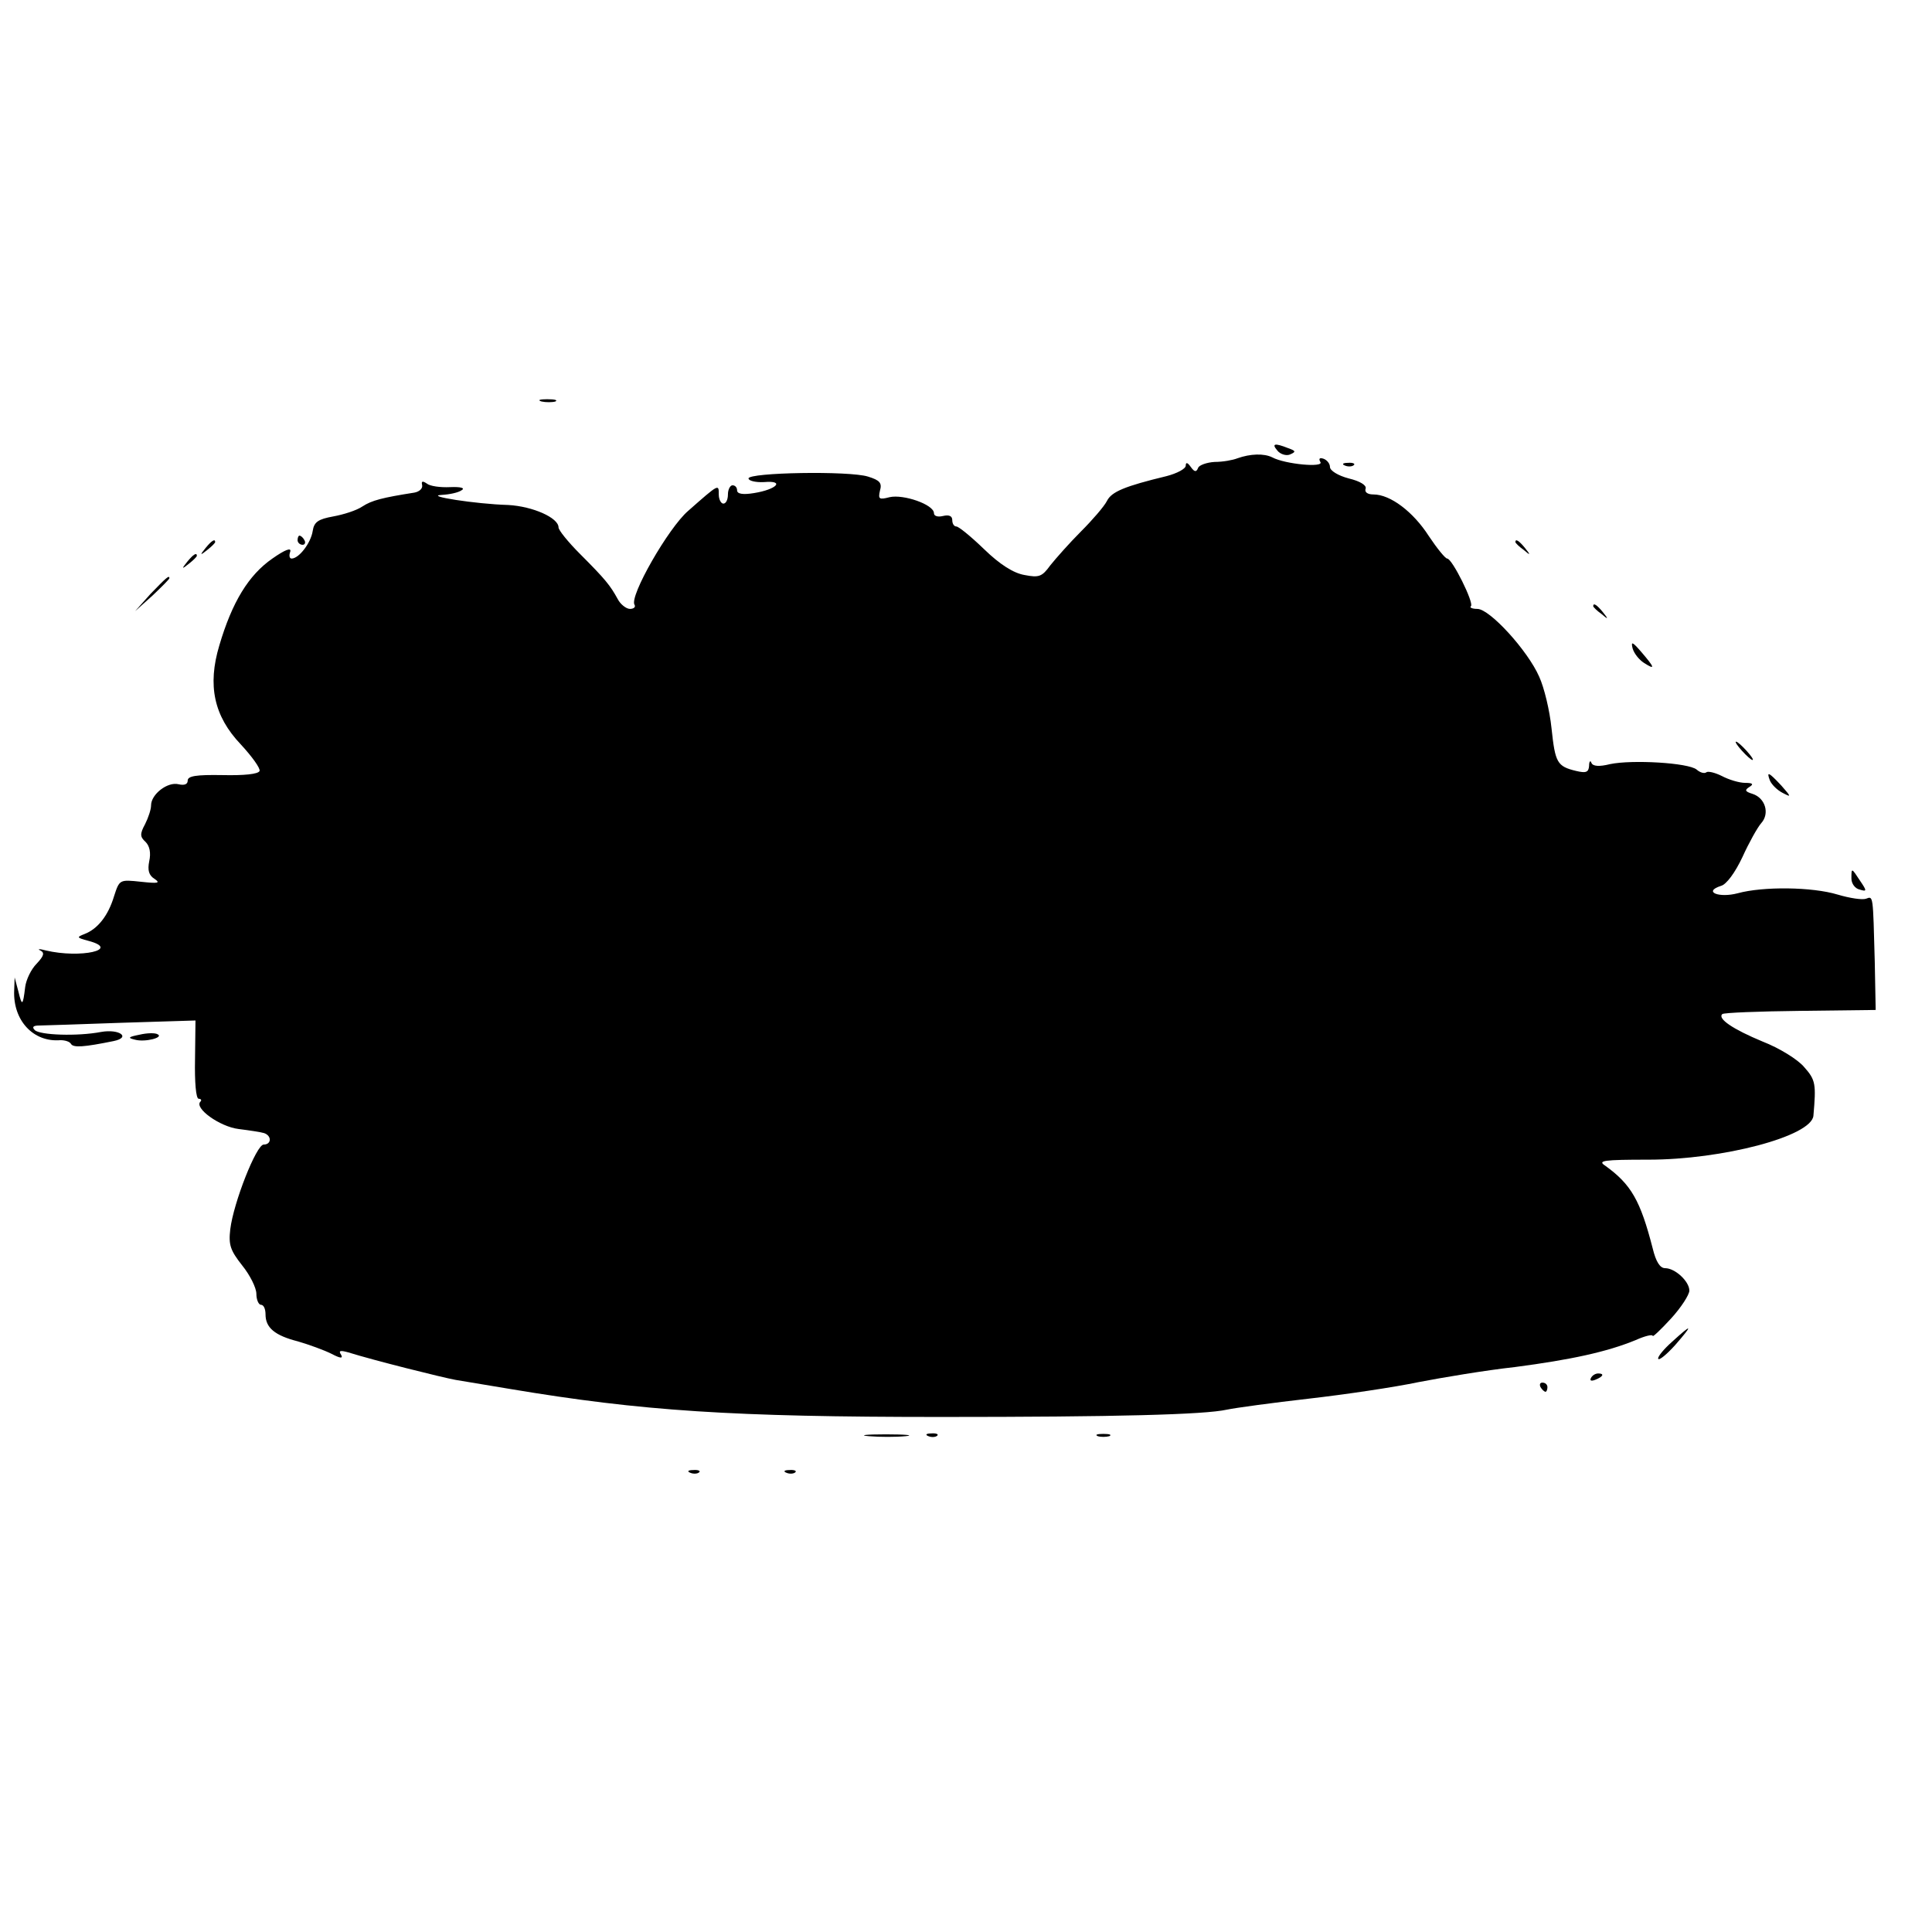
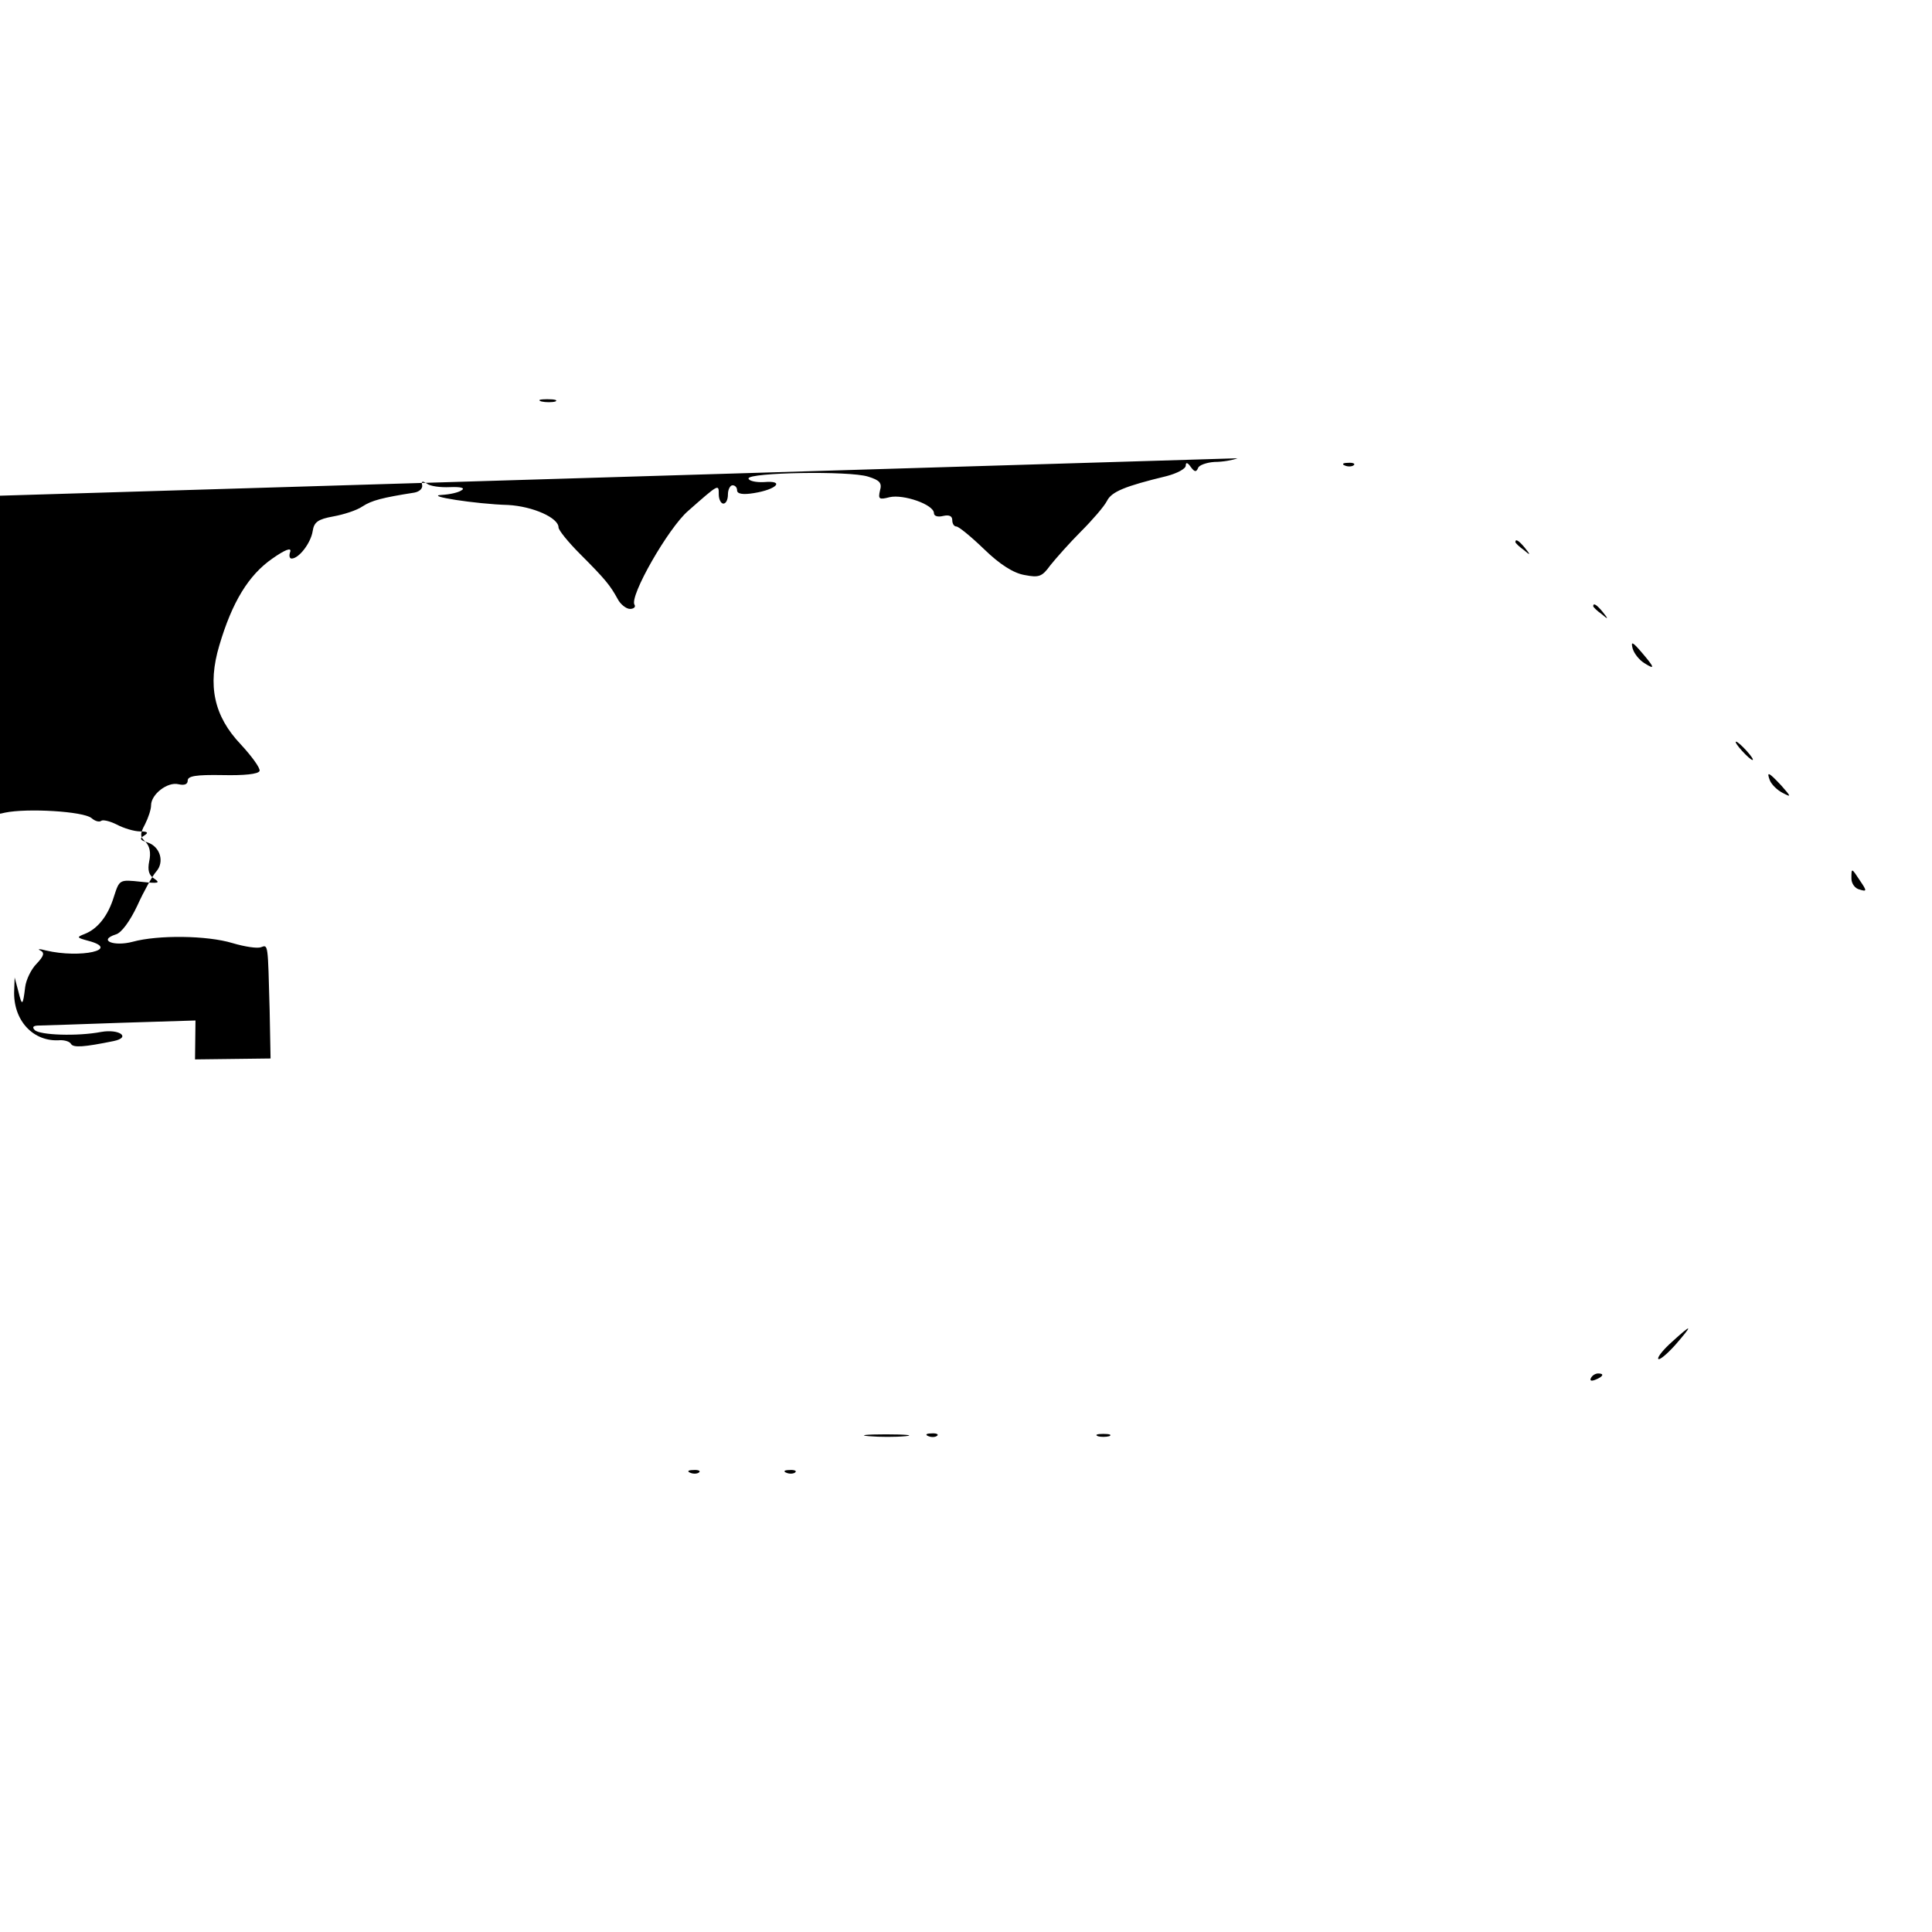
<svg xmlns="http://www.w3.org/2000/svg" version="1.0" width="422pt" height="422pt" viewBox="0 0 422 422" preserveAspectRatio="xMidYMid meet">
  <g transform="translate(0,422) scale(0.1,-0.1)" fill="#000000" stroke="none">
    <path d="M1183 3343 c9 -2 23 -2 30 0 6 3 -1 5 -18 5 -16 0 -22 -2 -12 -5z" />
-     <path d="M2790 3236 c6 -8 19 -12 27 -9 14 6 14 8 -3 14 -30 12 -37 10 -24 -5z" />
-     <path d="M2703 3219 c-10 -4 -32 -8 -50 -8 -17 -1 -34 -7 -36 -13 -4 -10 -8 -9 -16 2 -7 10 -11 11 -11 3 0 -7 -19 -17 -42 -23 -91 -22 -120 -34 -130 -54 -6 -12 -32 -42 -57 -67 -25 -25 -55 -59 -67 -74 -18 -25 -25 -27 -56 -21 -24 4 -54 23 -88 56 -29 28 -56 50 -61 50 -5 0 -9 6 -9 14 0 9 -7 12 -20 9 -12 -3 -20 0 -20 6 0 19 -67 42 -97 35 -23 -6 -25 -4 -21 14 5 17 0 23 -26 31 -41 13 -261 9 -261 -4 0 -5 15 -9 34 -8 46 4 28 -16 -22 -24 -24 -4 -37 -2 -37 6 0 6 -4 11 -10 11 -5 0 -10 -9 -10 -20 0 -11 -4 -20 -10 -20 -5 0 -10 9 -10 20 0 23 1 24 -67 -36 -43 -37 -129 -187 -117 -205 3 -5 -2 -9 -10 -9 -8 0 -21 10 -27 22 -16 29 -26 42 -82 98 -26 26 -47 52 -47 58 0 21 -56 46 -110 49 -71 2 -185 20 -145 22 17 1 36 5 43 10 9 5 -1 8 -25 7 -21 -1 -44 2 -51 8 -9 6 -12 5 -10 -3 2 -8 -6 -15 -17 -17 -70 -11 -93 -17 -113 -30 -13 -9 -42 -18 -64 -22 -33 -6 -42 -12 -45 -32 -4 -26 -30 -60 -46 -60 -5 0 -6 7 -3 15 3 10 -12 4 -39 -15 -52 -36 -88 -95 -116 -190 -26 -87 -12 -154 47 -216 24 -26 43 -52 41 -58 -3 -7 -34 -10 -81 -9 -58 1 -76 -2 -76 -12 0 -8 -7 -11 -20 -8 -24 6 -60 -22 -60 -46 0 -9 -6 -27 -13 -41 -12 -22 -11 -28 1 -39 9 -9 12 -24 8 -42 -4 -20 -1 -31 12 -39 13 -9 7 -10 -30 -6 -47 5 -47 5 -59 -32 -13 -43 -36 -71 -64 -82 -18 -7 -18 -8 8 -15 72 -19 -17 -39 -93 -21 -14 4 -19 3 -12 0 10 -5 8 -12 -8 -29 -12 -12 -23 -35 -25 -51 -5 -42 -7 -42 -15 -9 l-8 30 -1 -28 c-3 -66 42 -114 101 -109 10 0 20 -3 23 -8 5 -9 29 -7 93 6 39 8 13 27 -27 20 -52 -10 -134 -7 -145 4 -7 7 -3 10 10 10 10 0 92 3 180 6 l161 5 -1 -85 c-1 -49 2 -86 8 -86 5 0 7 -3 4 -6 -15 -14 42 -55 83 -60 24 -3 50 -7 56 -9 17 -6 16 -25 -1 -25 -16 0 -66 -127 -73 -185 -4 -34 0 -46 26 -79 17 -21 31 -49 31 -62 0 -13 5 -24 10 -24 6 0 10 -9 10 -21 0 -29 20 -46 71 -59 24 -7 57 -19 73 -27 19 -10 26 -11 21 -2 -6 9 -2 10 16 5 54 -17 206 -55 234 -60 17 -3 71 -12 120 -20 287 -48 484 -61 940 -61 383 0 576 5 625 16 19 4 100 15 179 24 79 9 187 25 239 36 52 10 147 26 211 33 122 16 201 33 264 59 20 9 37 13 37 9 0 -3 18 14 40 38 22 24 40 52 40 61 0 20 -31 49 -53 49 -11 0 -20 14 -27 43 -27 105 -47 140 -104 181 -17 11 -4 13 95 13 161 0 356 51 360 96 6 69 5 78 -20 106 -14 17 -55 42 -91 56 -65 27 -99 50 -88 60 3 3 80 6 170 7 l165 2 -2 105 c-4 147 -3 144 -19 138 -8 -3 -35 1 -62 9 -56 17 -163 18 -218 3 -41 -11 -77 3 -37 16 12 3 31 29 47 63 14 31 33 65 41 74 19 21 9 55 -19 64 -16 5 -18 8 -7 15 10 6 8 9 -9 9 -13 0 -36 7 -51 15 -16 8 -31 11 -34 8 -4 -3 -13 -1 -21 6 -18 15 -141 22 -189 12 -24 -6 -38 -5 -41 3 -2 6 -5 3 -5 -7 -1 -14 -7 -16 -28 -11 -42 10 -46 18 -54 93 -4 39 -16 89 -27 113 -25 57 -108 148 -135 148 -11 0 -18 3 -14 6 7 7 -41 104 -52 104 -4 0 -22 22 -40 49 -34 53 -84 91 -121 91 -13 0 -20 5 -17 13 2 7 -12 16 -37 22 -23 6 -41 17 -41 25 0 7 -6 15 -14 18 -9 3 -11 0 -7 -7 9 -13 -77 -5 -105 10 -18 9 -48 8 -76 -2z" />
+     <path d="M2703 3219 c-10 -4 -32 -8 -50 -8 -17 -1 -34 -7 -36 -13 -4 -10 -8 -9 -16 2 -7 10 -11 11 -11 3 0 -7 -19 -17 -42 -23 -91 -22 -120 -34 -130 -54 -6 -12 -32 -42 -57 -67 -25 -25 -55 -59 -67 -74 -18 -25 -25 -27 -56 -21 -24 4 -54 23 -88 56 -29 28 -56 50 -61 50 -5 0 -9 6 -9 14 0 9 -7 12 -20 9 -12 -3 -20 0 -20 6 0 19 -67 42 -97 35 -23 -6 -25 -4 -21 14 5 17 0 23 -26 31 -41 13 -261 9 -261 -4 0 -5 15 -9 34 -8 46 4 28 -16 -22 -24 -24 -4 -37 -2 -37 6 0 6 -4 11 -10 11 -5 0 -10 -9 -10 -20 0 -11 -4 -20 -10 -20 -5 0 -10 9 -10 20 0 23 1 24 -67 -36 -43 -37 -129 -187 -117 -205 3 -5 -2 -9 -10 -9 -8 0 -21 10 -27 22 -16 29 -26 42 -82 98 -26 26 -47 52 -47 58 0 21 -56 46 -110 49 -71 2 -185 20 -145 22 17 1 36 5 43 10 9 5 -1 8 -25 7 -21 -1 -44 2 -51 8 -9 6 -12 5 -10 -3 2 -8 -6 -15 -17 -17 -70 -11 -93 -17 -113 -30 -13 -9 -42 -18 -64 -22 -33 -6 -42 -12 -45 -32 -4 -26 -30 -60 -46 -60 -5 0 -6 7 -3 15 3 10 -12 4 -39 -15 -52 -36 -88 -95 -116 -190 -26 -87 -12 -154 47 -216 24 -26 43 -52 41 -58 -3 -7 -34 -10 -81 -9 -58 1 -76 -2 -76 -12 0 -8 -7 -11 -20 -8 -24 6 -60 -22 -60 -46 0 -9 -6 -27 -13 -41 -12 -22 -11 -28 1 -39 9 -9 12 -24 8 -42 -4 -20 -1 -31 12 -39 13 -9 7 -10 -30 -6 -47 5 -47 5 -59 -32 -13 -43 -36 -71 -64 -82 -18 -7 -18 -8 8 -15 72 -19 -17 -39 -93 -21 -14 4 -19 3 -12 0 10 -5 8 -12 -8 -29 -12 -12 -23 -35 -25 -51 -5 -42 -7 -42 -15 -9 l-8 30 -1 -28 c-3 -66 42 -114 101 -109 10 0 20 -3 23 -8 5 -9 29 -7 93 6 39 8 13 27 -27 20 -52 -10 -134 -7 -145 4 -7 7 -3 10 10 10 10 0 92 3 180 6 l161 5 -1 -85 l165 2 -2 105 c-4 147 -3 144 -19 138 -8 -3 -35 1 -62 9 -56 17 -163 18 -218 3 -41 -11 -77 3 -37 16 12 3 31 29 47 63 14 31 33 65 41 74 19 21 9 55 -19 64 -16 5 -18 8 -7 15 10 6 8 9 -9 9 -13 0 -36 7 -51 15 -16 8 -31 11 -34 8 -4 -3 -13 -1 -21 6 -18 15 -141 22 -189 12 -24 -6 -38 -5 -41 3 -2 6 -5 3 -5 -7 -1 -14 -7 -16 -28 -11 -42 10 -46 18 -54 93 -4 39 -16 89 -27 113 -25 57 -108 148 -135 148 -11 0 -18 3 -14 6 7 7 -41 104 -52 104 -4 0 -22 22 -40 49 -34 53 -84 91 -121 91 -13 0 -20 5 -17 13 2 7 -12 16 -37 22 -23 6 -41 17 -41 25 0 7 -6 15 -14 18 -9 3 -11 0 -7 -7 9 -13 -77 -5 -105 10 -18 9 -48 8 -76 -2z" />
    <path d="M2938 3203 c7 -3 16 -2 19 1 4 3 -2 6 -13 5 -11 0 -14 -3 -6 -6z" />
    <path d="M650 3040 c0 -5 5 -10 11 -10 5 0 7 5 4 10 -3 6 -8 10 -11 10 -2 0 -4 -4 -4 -10z" />
    <path d="M449 3023 c-13 -16 -12 -17 4 -4 9 7 17 15 17 17 0 8 -8 3 -21 -13z" />
    <path d="M3310 3036 c0 -2 8 -10 18 -17 15 -13 16 -12 3 4 -13 16 -21 21 -21 13z" />
-     <path d="M409 2993 c-13 -16 -12 -17 4 -4 9 7 17 15 17 17 0 8 -8 3 -21 -13z" />
    <path d="M329 2923 l-34 -38 38 34 c20 19 37 36 37 38 0 8 -8 0 -41 -34z" />
    <path d="M3480 2896 c0 -2 8 -10 18 -17 15 -13 16 -12 3 4 -13 16 -21 21 -21 13z" />
    <path d="M3566 2804 c3 -11 14 -25 25 -32 25 -16 24 -11 -6 24 -19 22 -23 24 -19 8z" />
    <path d="M3805 2580 c10 -11 20 -20 23 -20 3 0 -3 9 -13 20 -10 11 -20 20 -23 20 -3 0 3 -9 13 -20z" />
    <path d="M3866 2515 c4 -9 16 -21 28 -27 19 -10 19 -9 -3 16 -28 30 -33 32 -25 11z" />
    <path d="M4044 2301 c0 -11 8 -22 18 -24 16 -5 16 -3 1 19 -19 29 -19 29 -19 5z" />
-     <path d="M305 1960 c-25 -5 -27 -7 -10 -11 22 -6 64 5 49 12 -5 3 -22 3 -39 -1z" />
    <path d="M3652 1289 c-18 -16 -32 -33 -30 -37 2 -4 18 9 37 30 40 46 38 48 -7 7z" />
    <path d="M3475 1210 c-3 -6 1 -7 9 -4 18 7 21 14 7 14 -6 0 -13 -4 -16 -10z" />
-     <path d="M3365 1190 c3 -5 8 -10 11 -10 2 0 4 5 4 10 0 6 -5 10 -11 10 -5 0 -7 -4 -4 -10z" />
    <path d="M1898 1083 c23 -2 59 -2 80 0 20 2 1 4 -43 4 -44 0 -61 -2 -37 -4z" />
    <path d="M2028 1083 c7 -3 16 -2 19 1 4 3 -2 6 -13 5 -11 0 -14 -3 -6 -6z" />
    <path d="M2398 1083 c6 -2 18 -2 25 0 6 3 1 5 -13 5 -14 0 -19 -2 -12 -5z" />
    <path d="M1508 1003 c7 -3 16 -2 19 1 4 3 -2 6 -13 5 -11 0 -14 -3 -6 -6z" />
    <path d="M1718 1003 c7 -3 16 -2 19 1 4 3 -2 6 -13 5 -11 0 -14 -3 -6 -6z" />
  </g>
</svg>